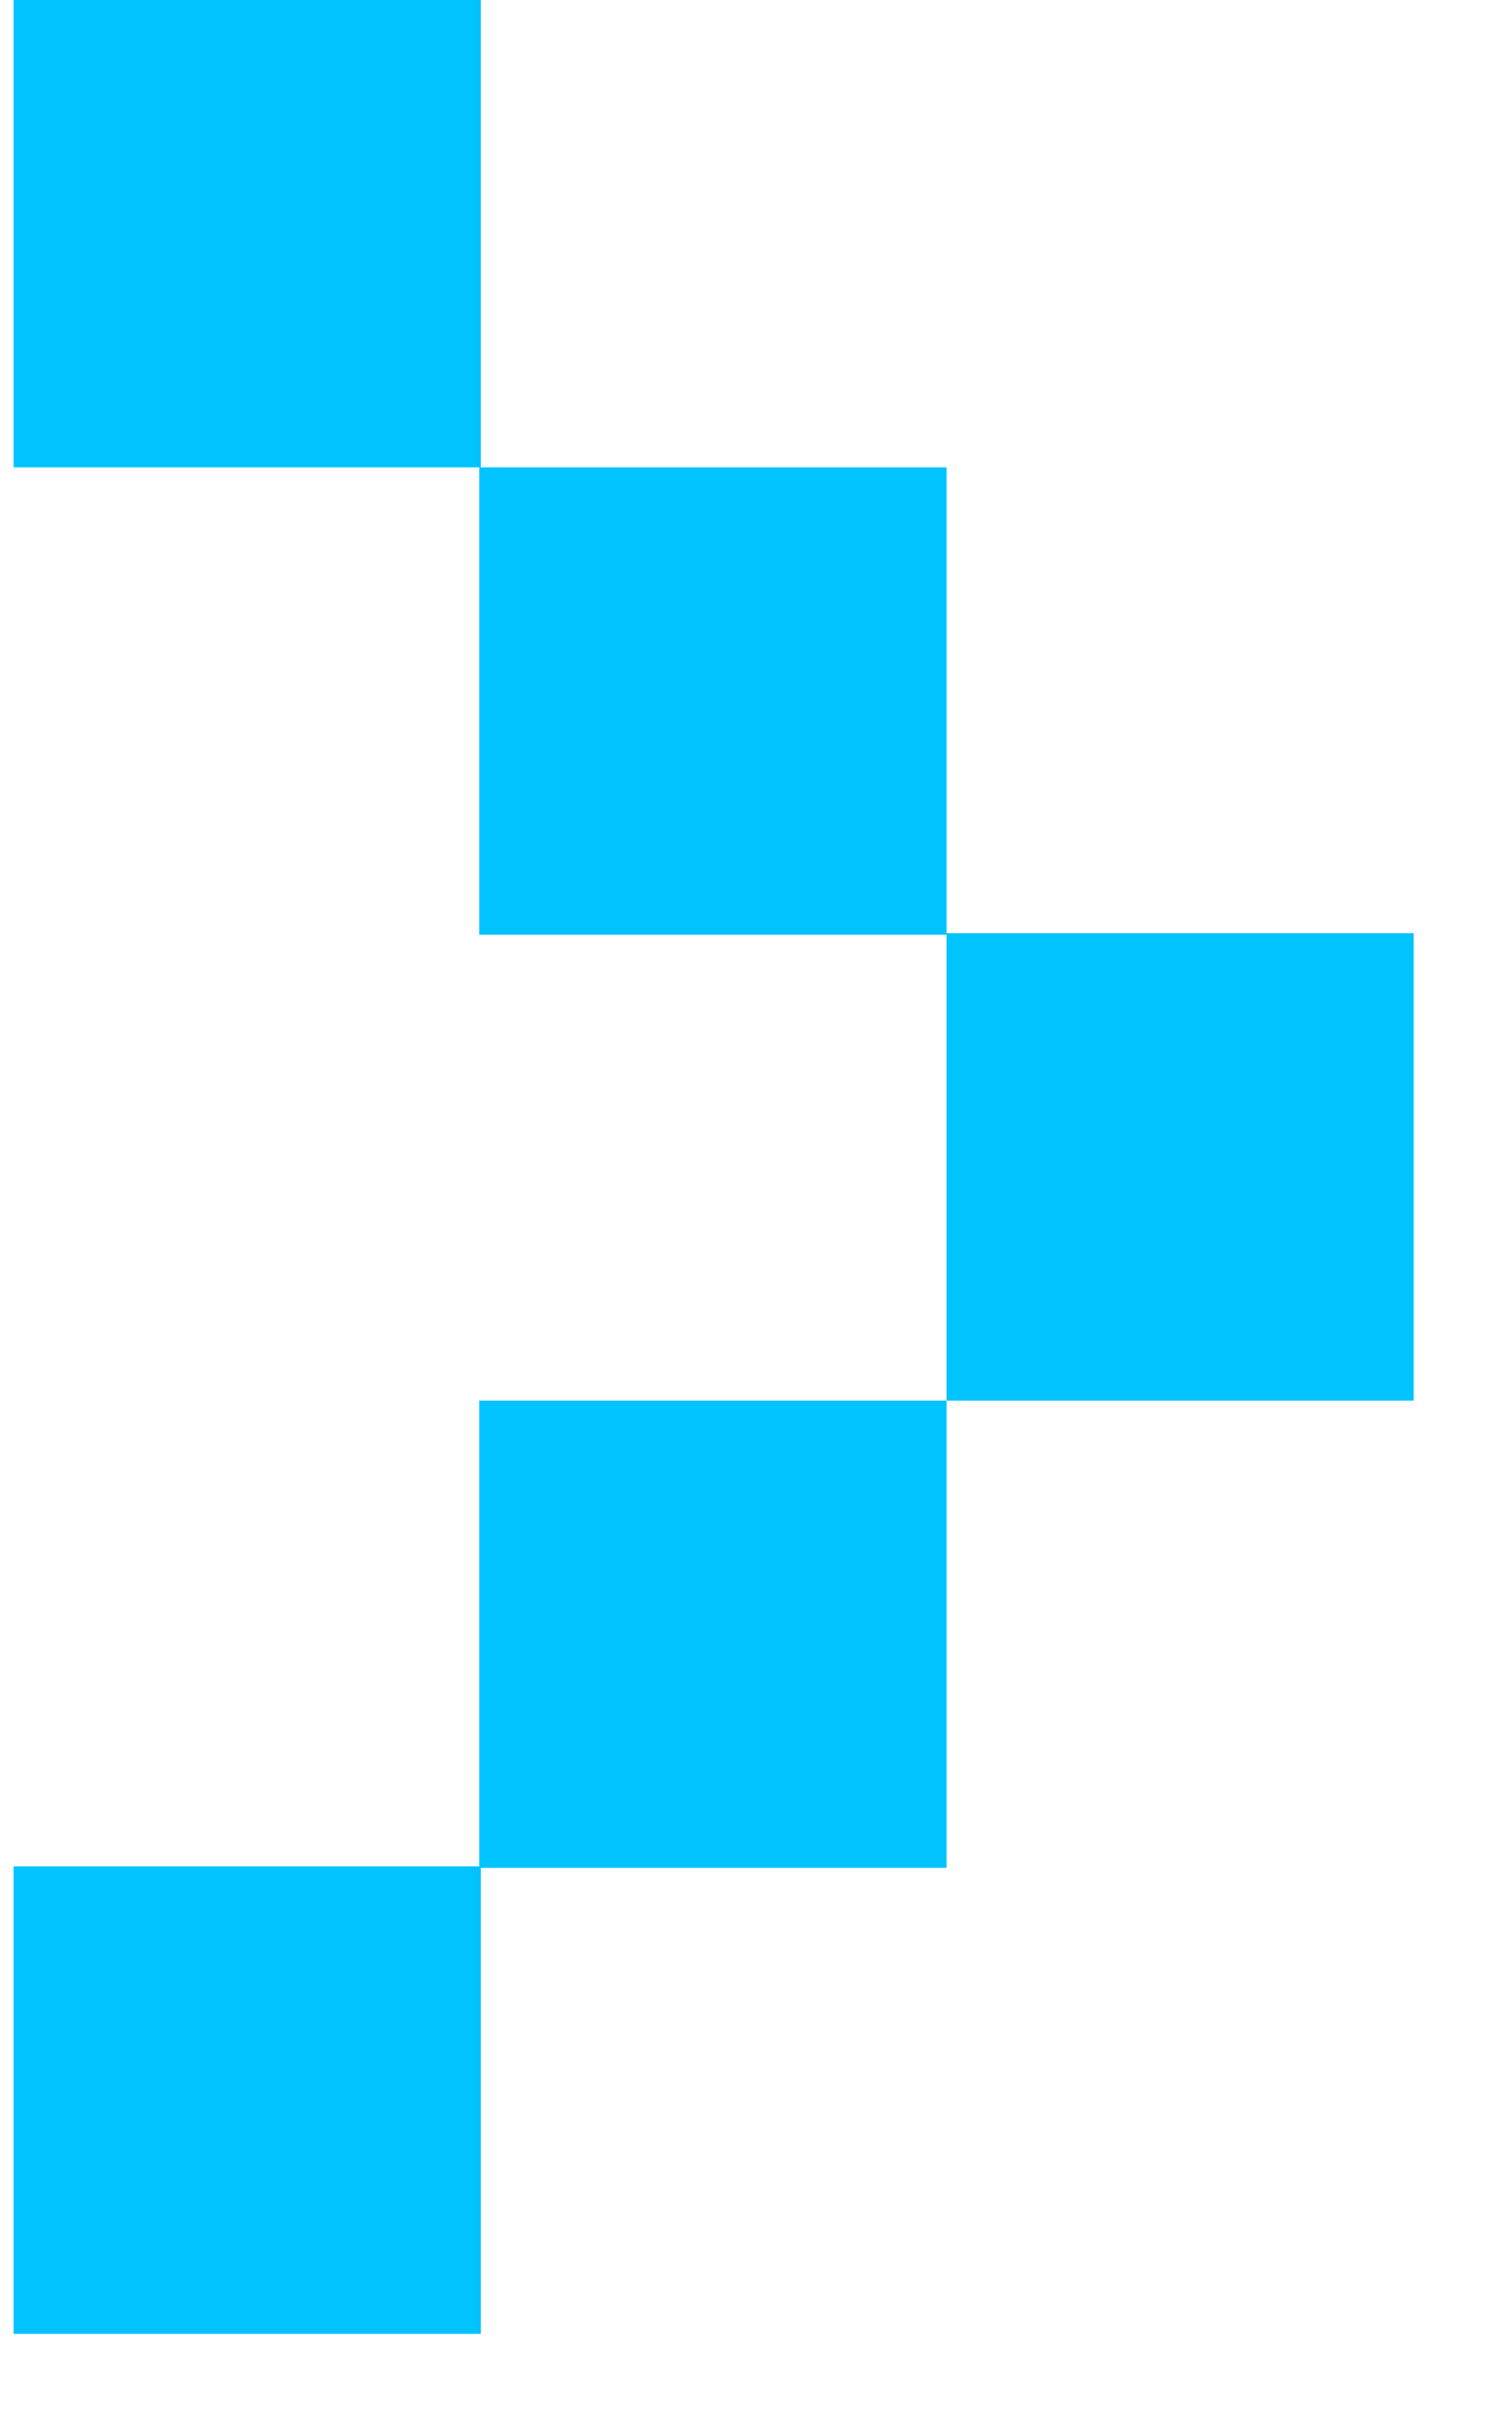
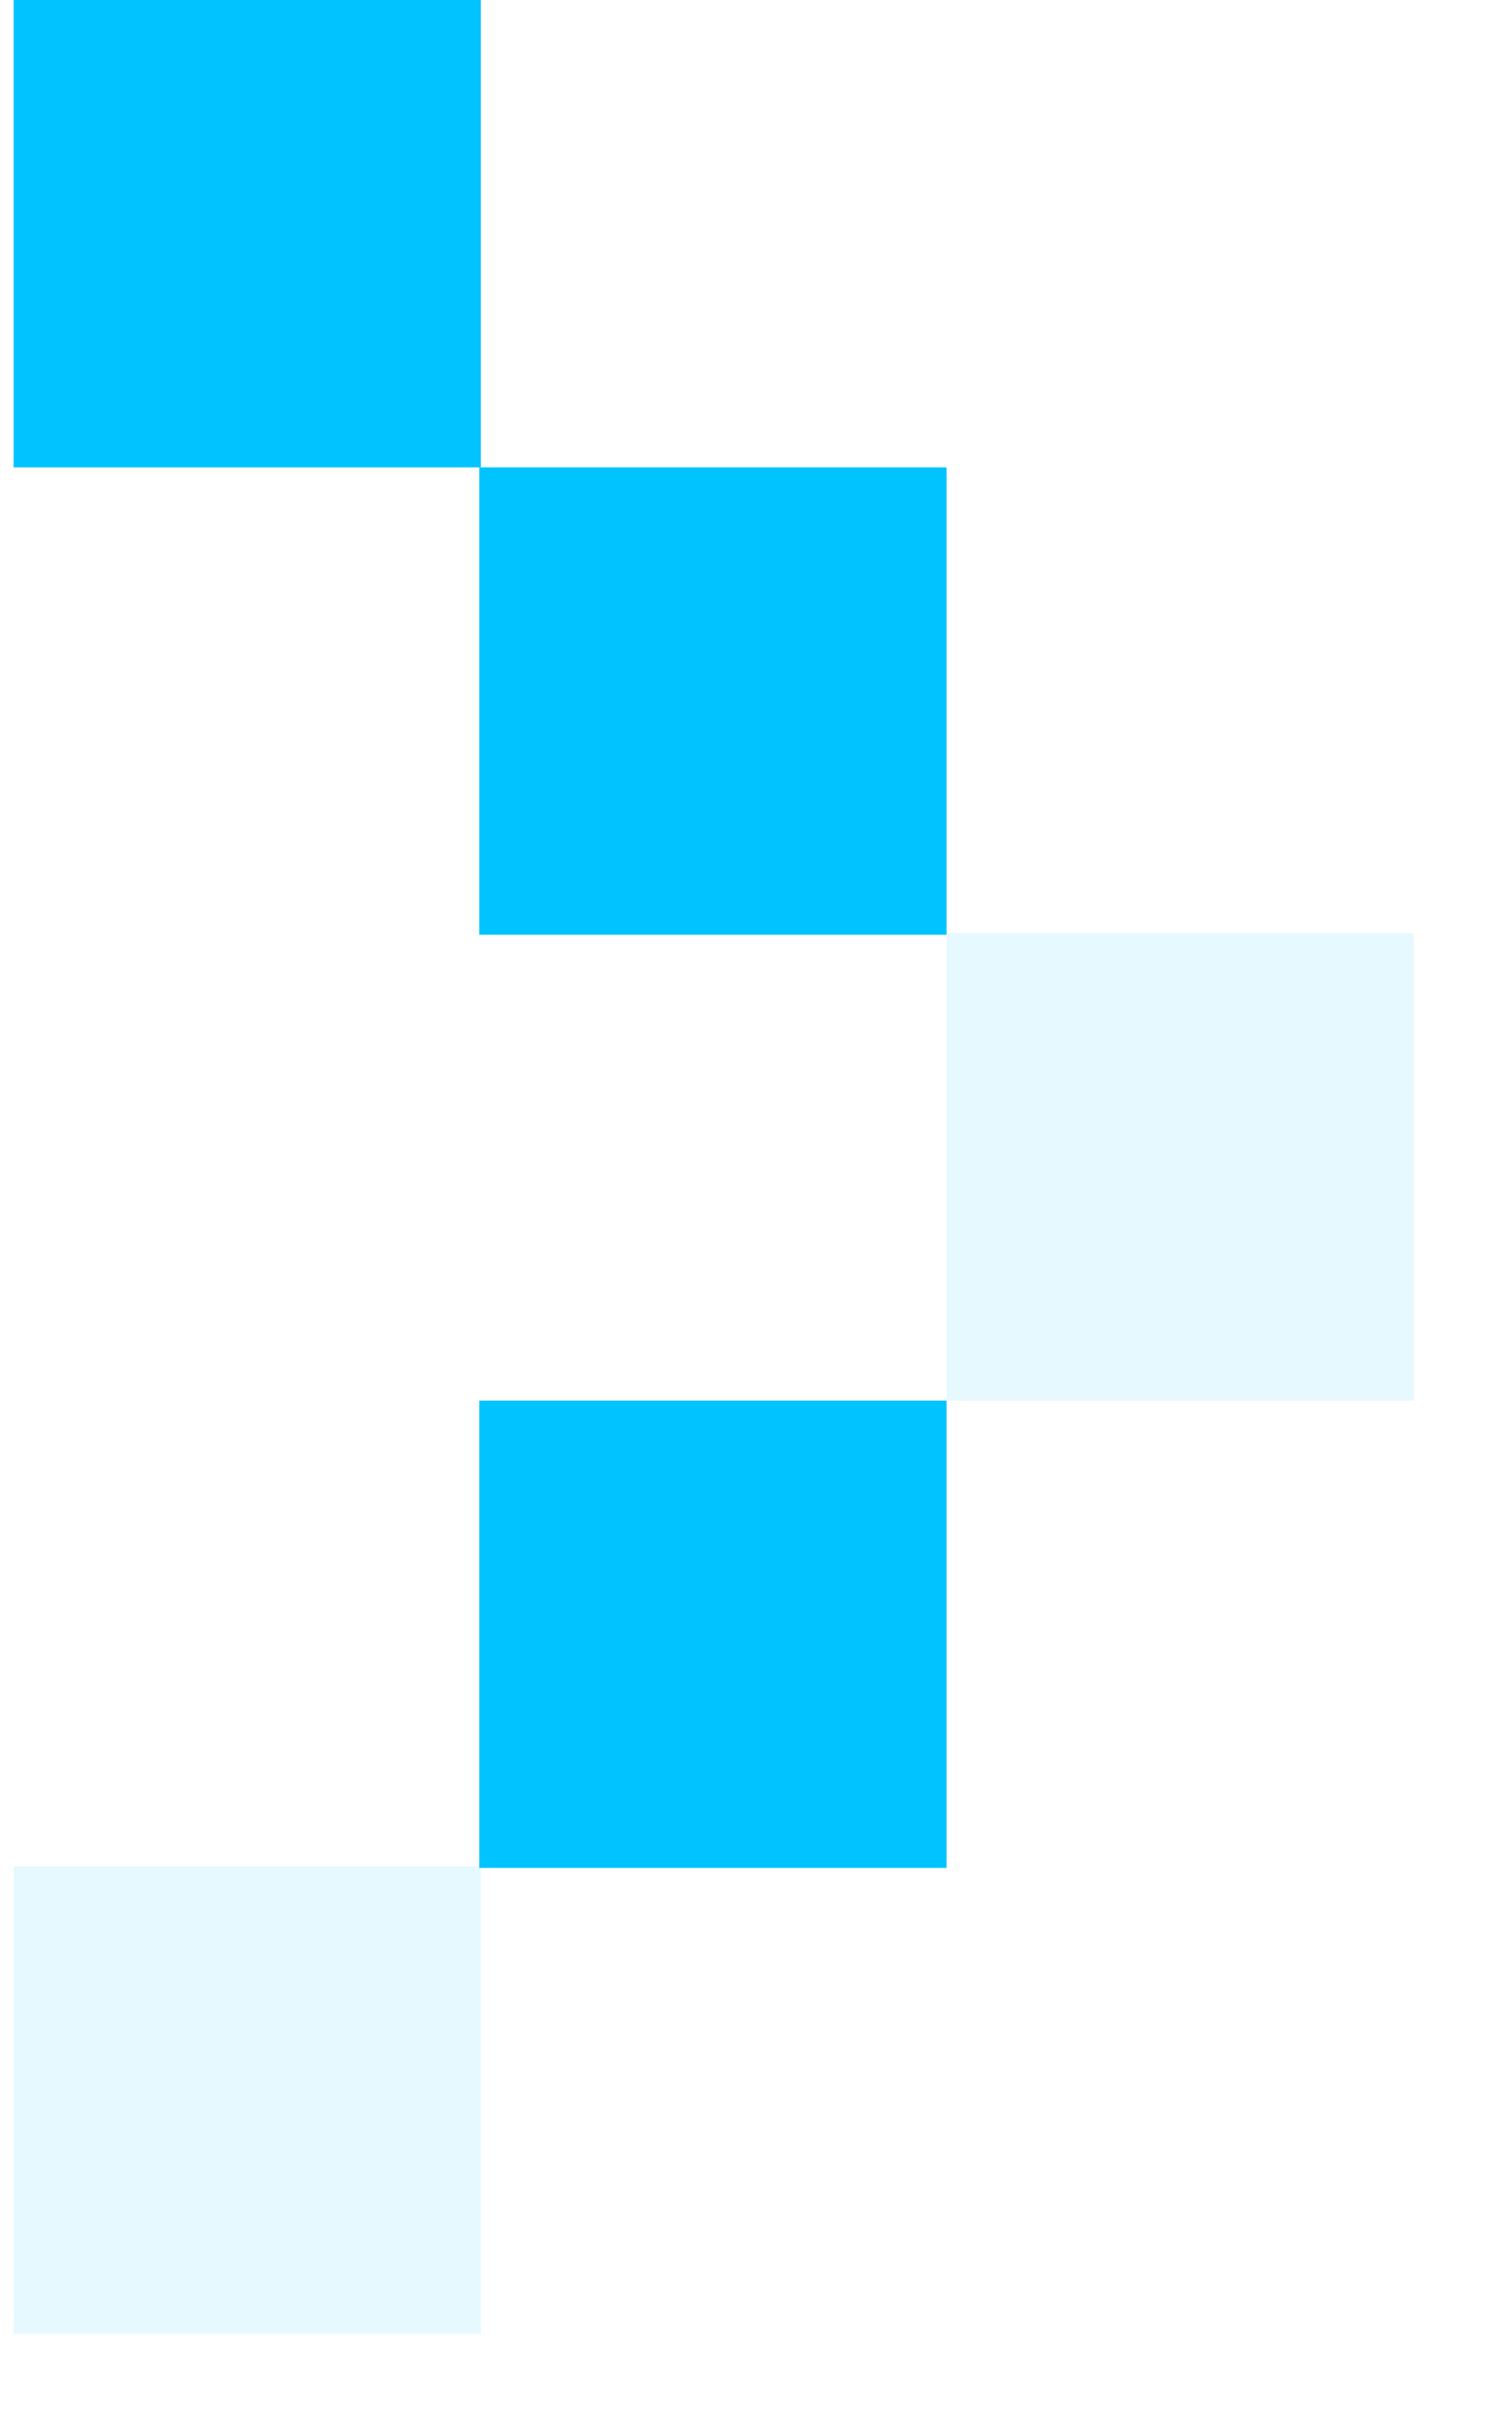
<svg xmlns="http://www.w3.org/2000/svg" width="10" height="16" viewBox="0 0 10 16" fill="none">
  <g clip-path="url(#clip0_0_273)">
    <path opacity="0.1" d="M3.18 0H0.09V3.09H3.18V0Z" fill="#00C3FF" />
    <path opacity="0.1" d="M6.26 3.09H3.17V6.18H6.26V3.09Z" fill="#00C3FF" />
    <path opacity="0.1" d="M9.35 6.17H6.26V9.26H9.35V6.17Z" fill="#00C3FF" />
-     <path opacity="0.1" d="M6.26 9.26H3.17V12.35H6.26V9.26Z" fill="#00C3FF" />
    <path opacity="0.1" d="M3.18 12.34H0.09V15.43H3.18V12.34Z" fill="#00C3FF" />
    <path d="M3.18 0H0.09V3.09H3.18V0Z" fill="#00C3FF" />
    <path d="M6.26 3.09H3.17V6.18H6.26V3.09Z" fill="#00C3FF" />
-     <path d="M9.35 6.17H6.26V9.26H9.35V6.17Z" fill="#00C3FF" />
    <path d="M6.26 9.26H3.17V12.35H6.26V9.26Z" fill="#00C3FF" />
-     <path d="M3.18 12.34H0.09V15.43H3.18V12.34Z" fill="#00C3FF" />
  </g>
  <defs>
    <clipPath id="clip0_0_273">
      <rect width="9.35" height="15.43" fill="white" />
    </clipPath>
  </defs>
</svg>